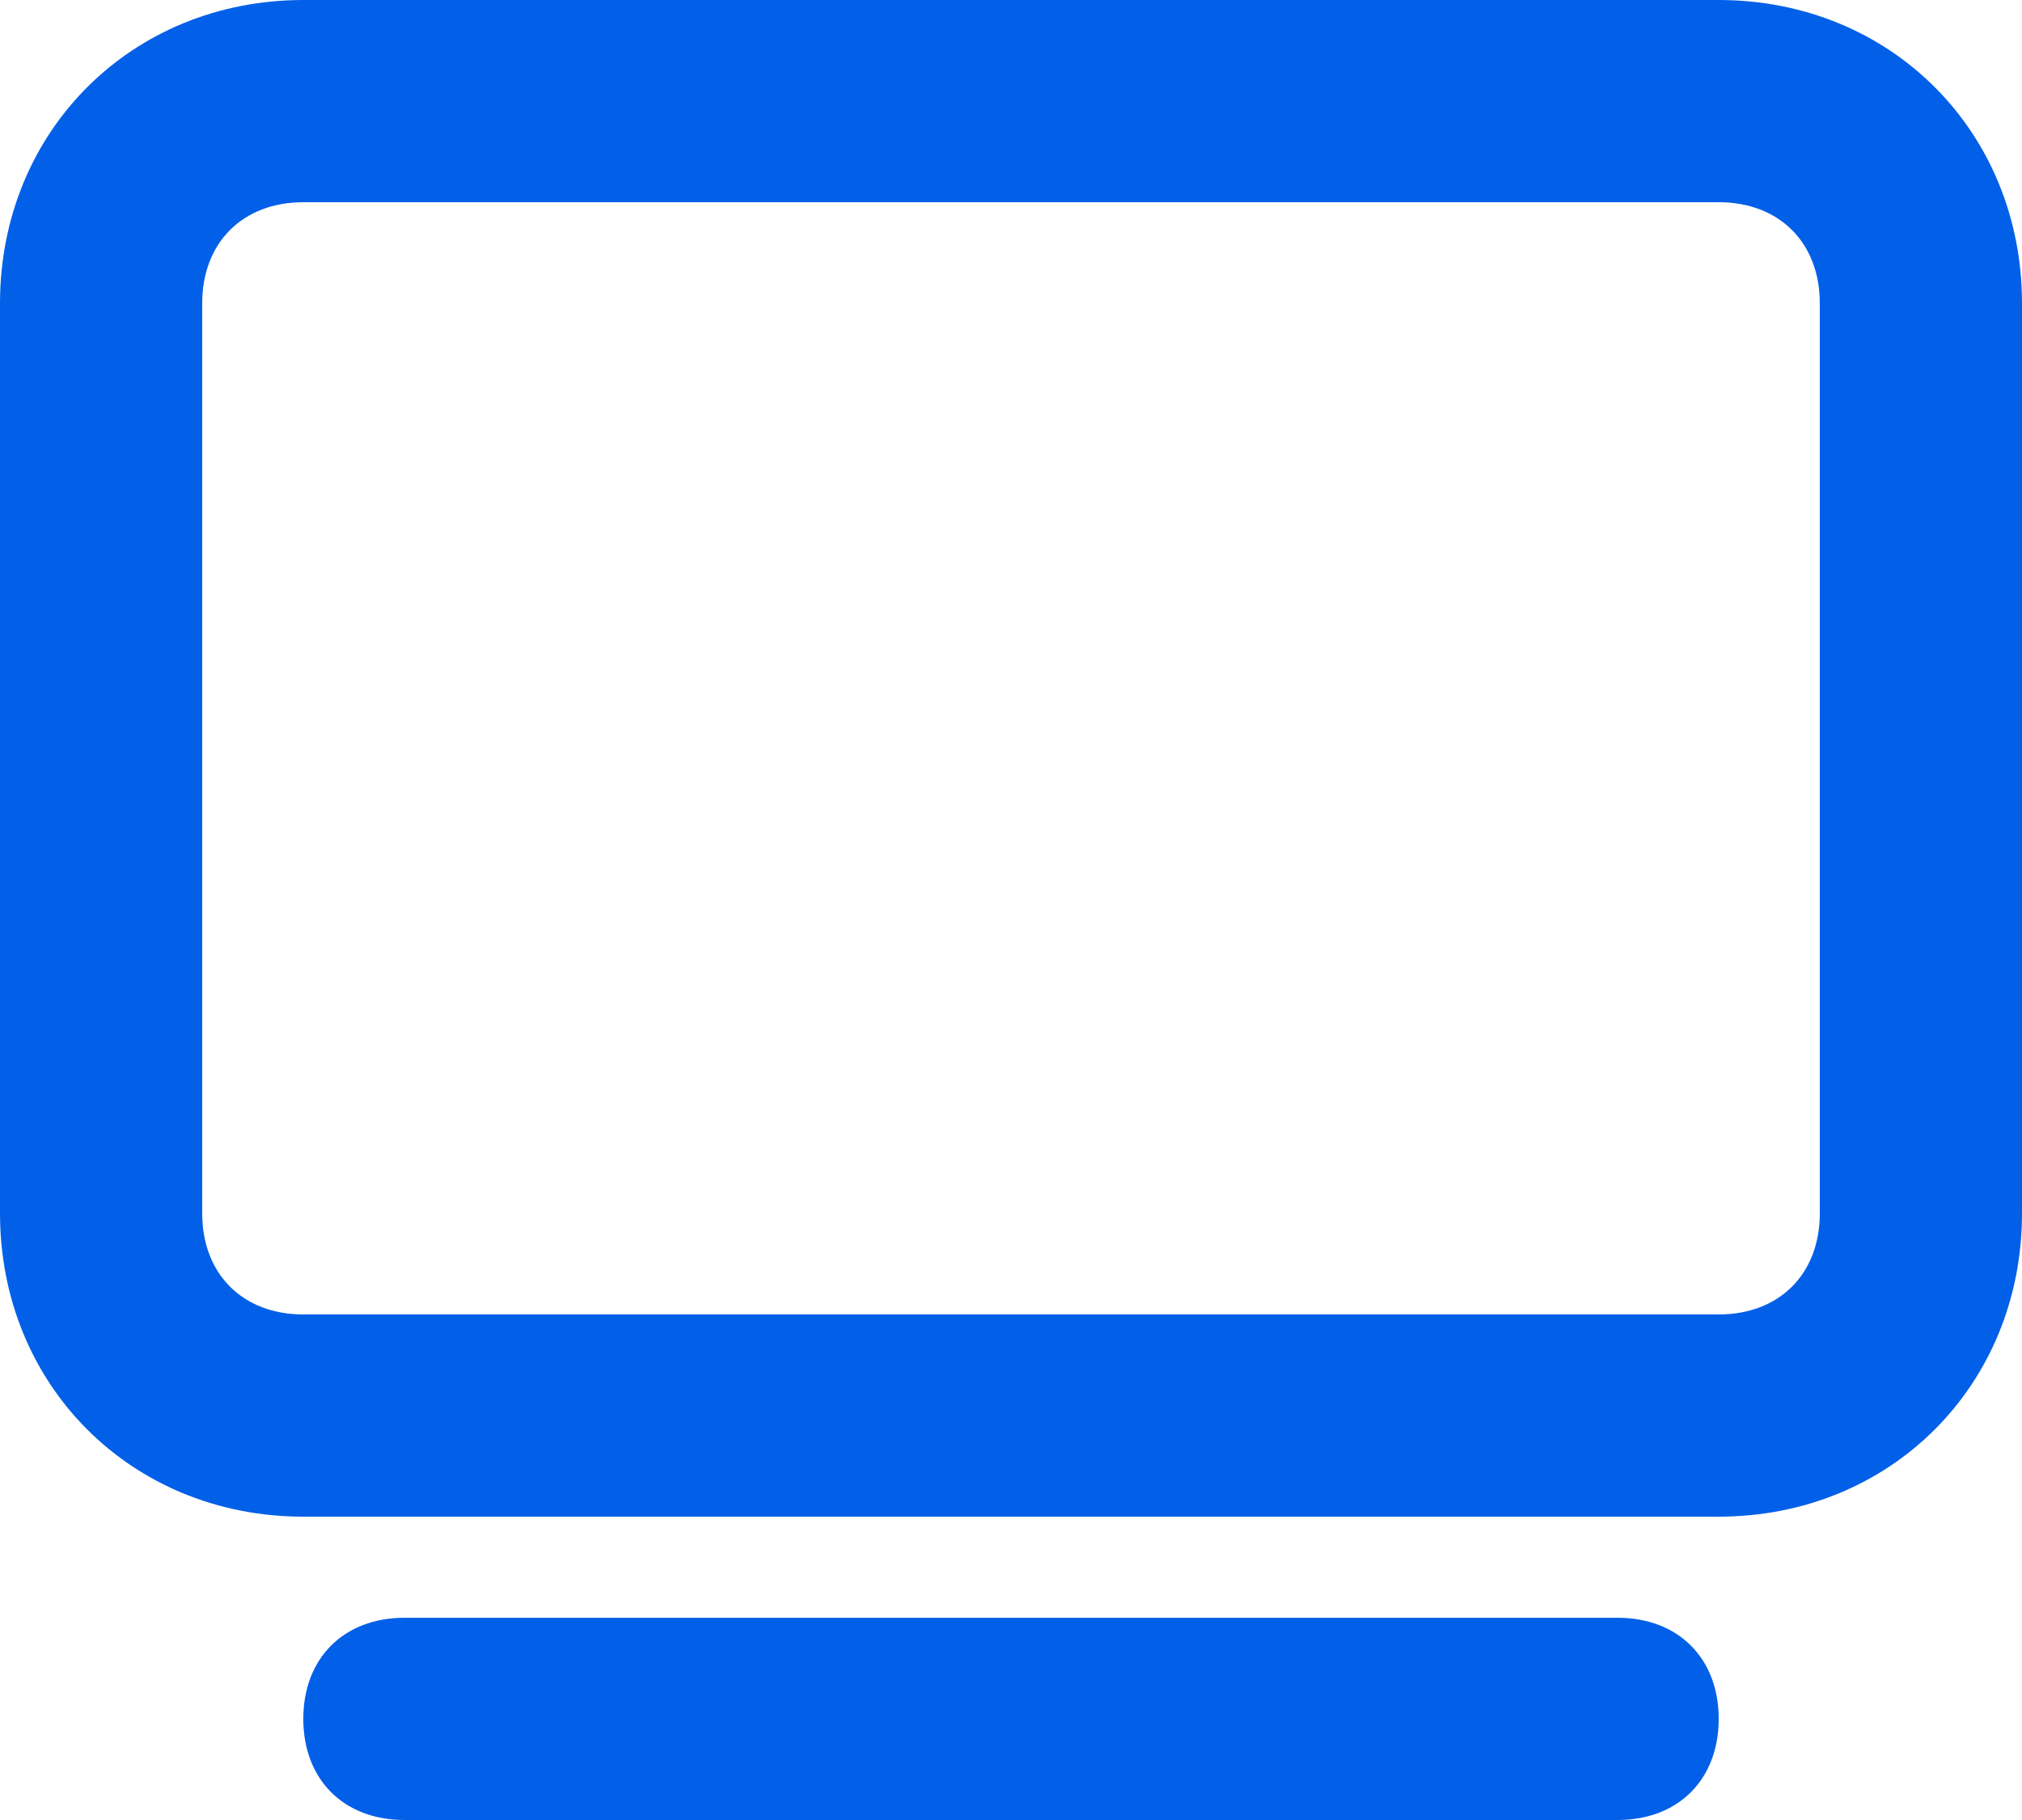
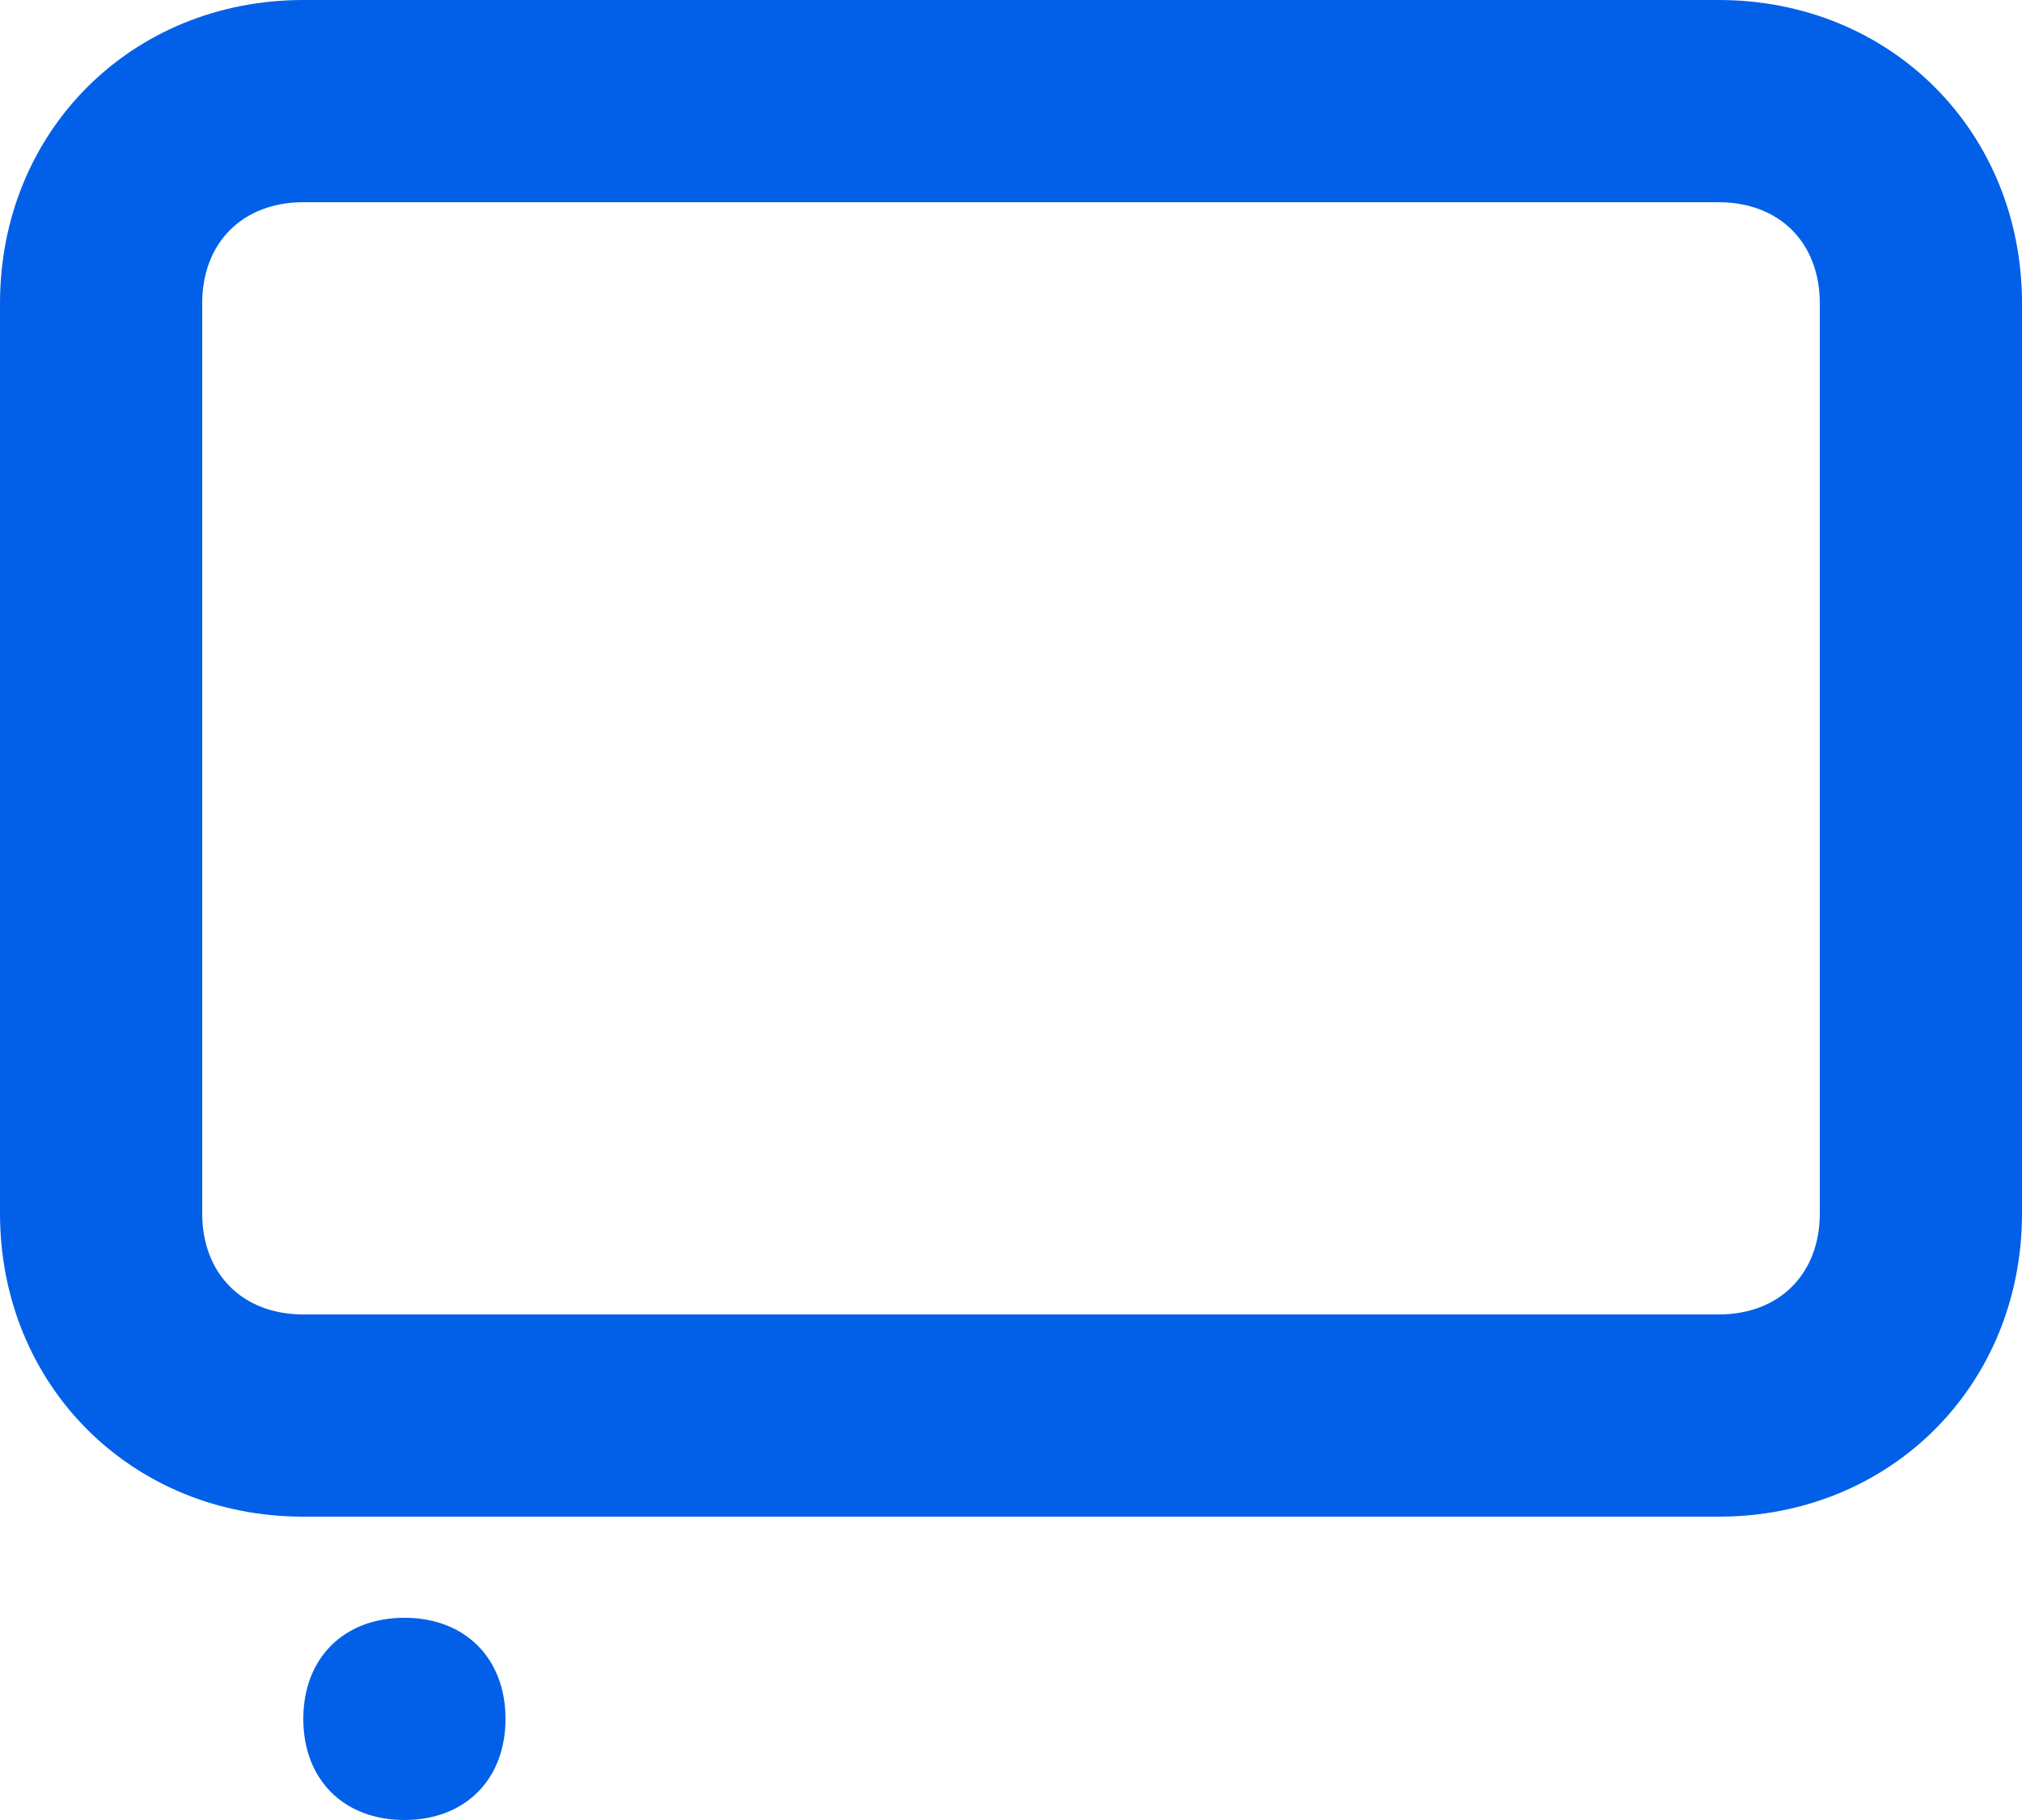
<svg xmlns="http://www.w3.org/2000/svg" id="Слой_1" x="0px" y="0px" viewBox="0 0 20 18" style="enable-background:new 0 0 20 18;" xml:space="preserve">
  <style type="text/css"> .st0{fill-rule:evenodd;clip-rule:evenodd;fill:#0260E8;} </style>
-   <path class="st0" d="M0,3v9c0,1.7,1.3,3,3,3h14c1.7,0,3-1.3,3-3V3c0-1.7-1.3-3-3-3H3C1.3,0,0,1.3,0,3z M3,13c-0.6,0-1-0.4-1-1V3 c0-0.6,0.4-1,1-1h14c0.6,0,1,0.4,1,1v9c0,0.6-0.4,1-1,1H3z M4,16c-0.6,0-1,0.4-1,1s0.4,1,1,1h12c0.6,0,1-0.4,1-1s-0.4-1-1-1H4z" />
+   <path class="st0" d="M0,3v9c0,1.7,1.3,3,3,3h14c1.7,0,3-1.3,3-3V3c0-1.7-1.3-3-3-3H3C1.3,0,0,1.3,0,3z M3,13c-0.6,0-1-0.4-1-1V3 c0-0.6,0.4-1,1-1h14c0.6,0,1,0.4,1,1v9c0,0.6-0.4,1-1,1H3z M4,16c-0.6,0-1,0.4-1,1s0.4,1,1,1c0.6,0,1-0.4,1-1s-0.4-1-1-1H4z" />
</svg>